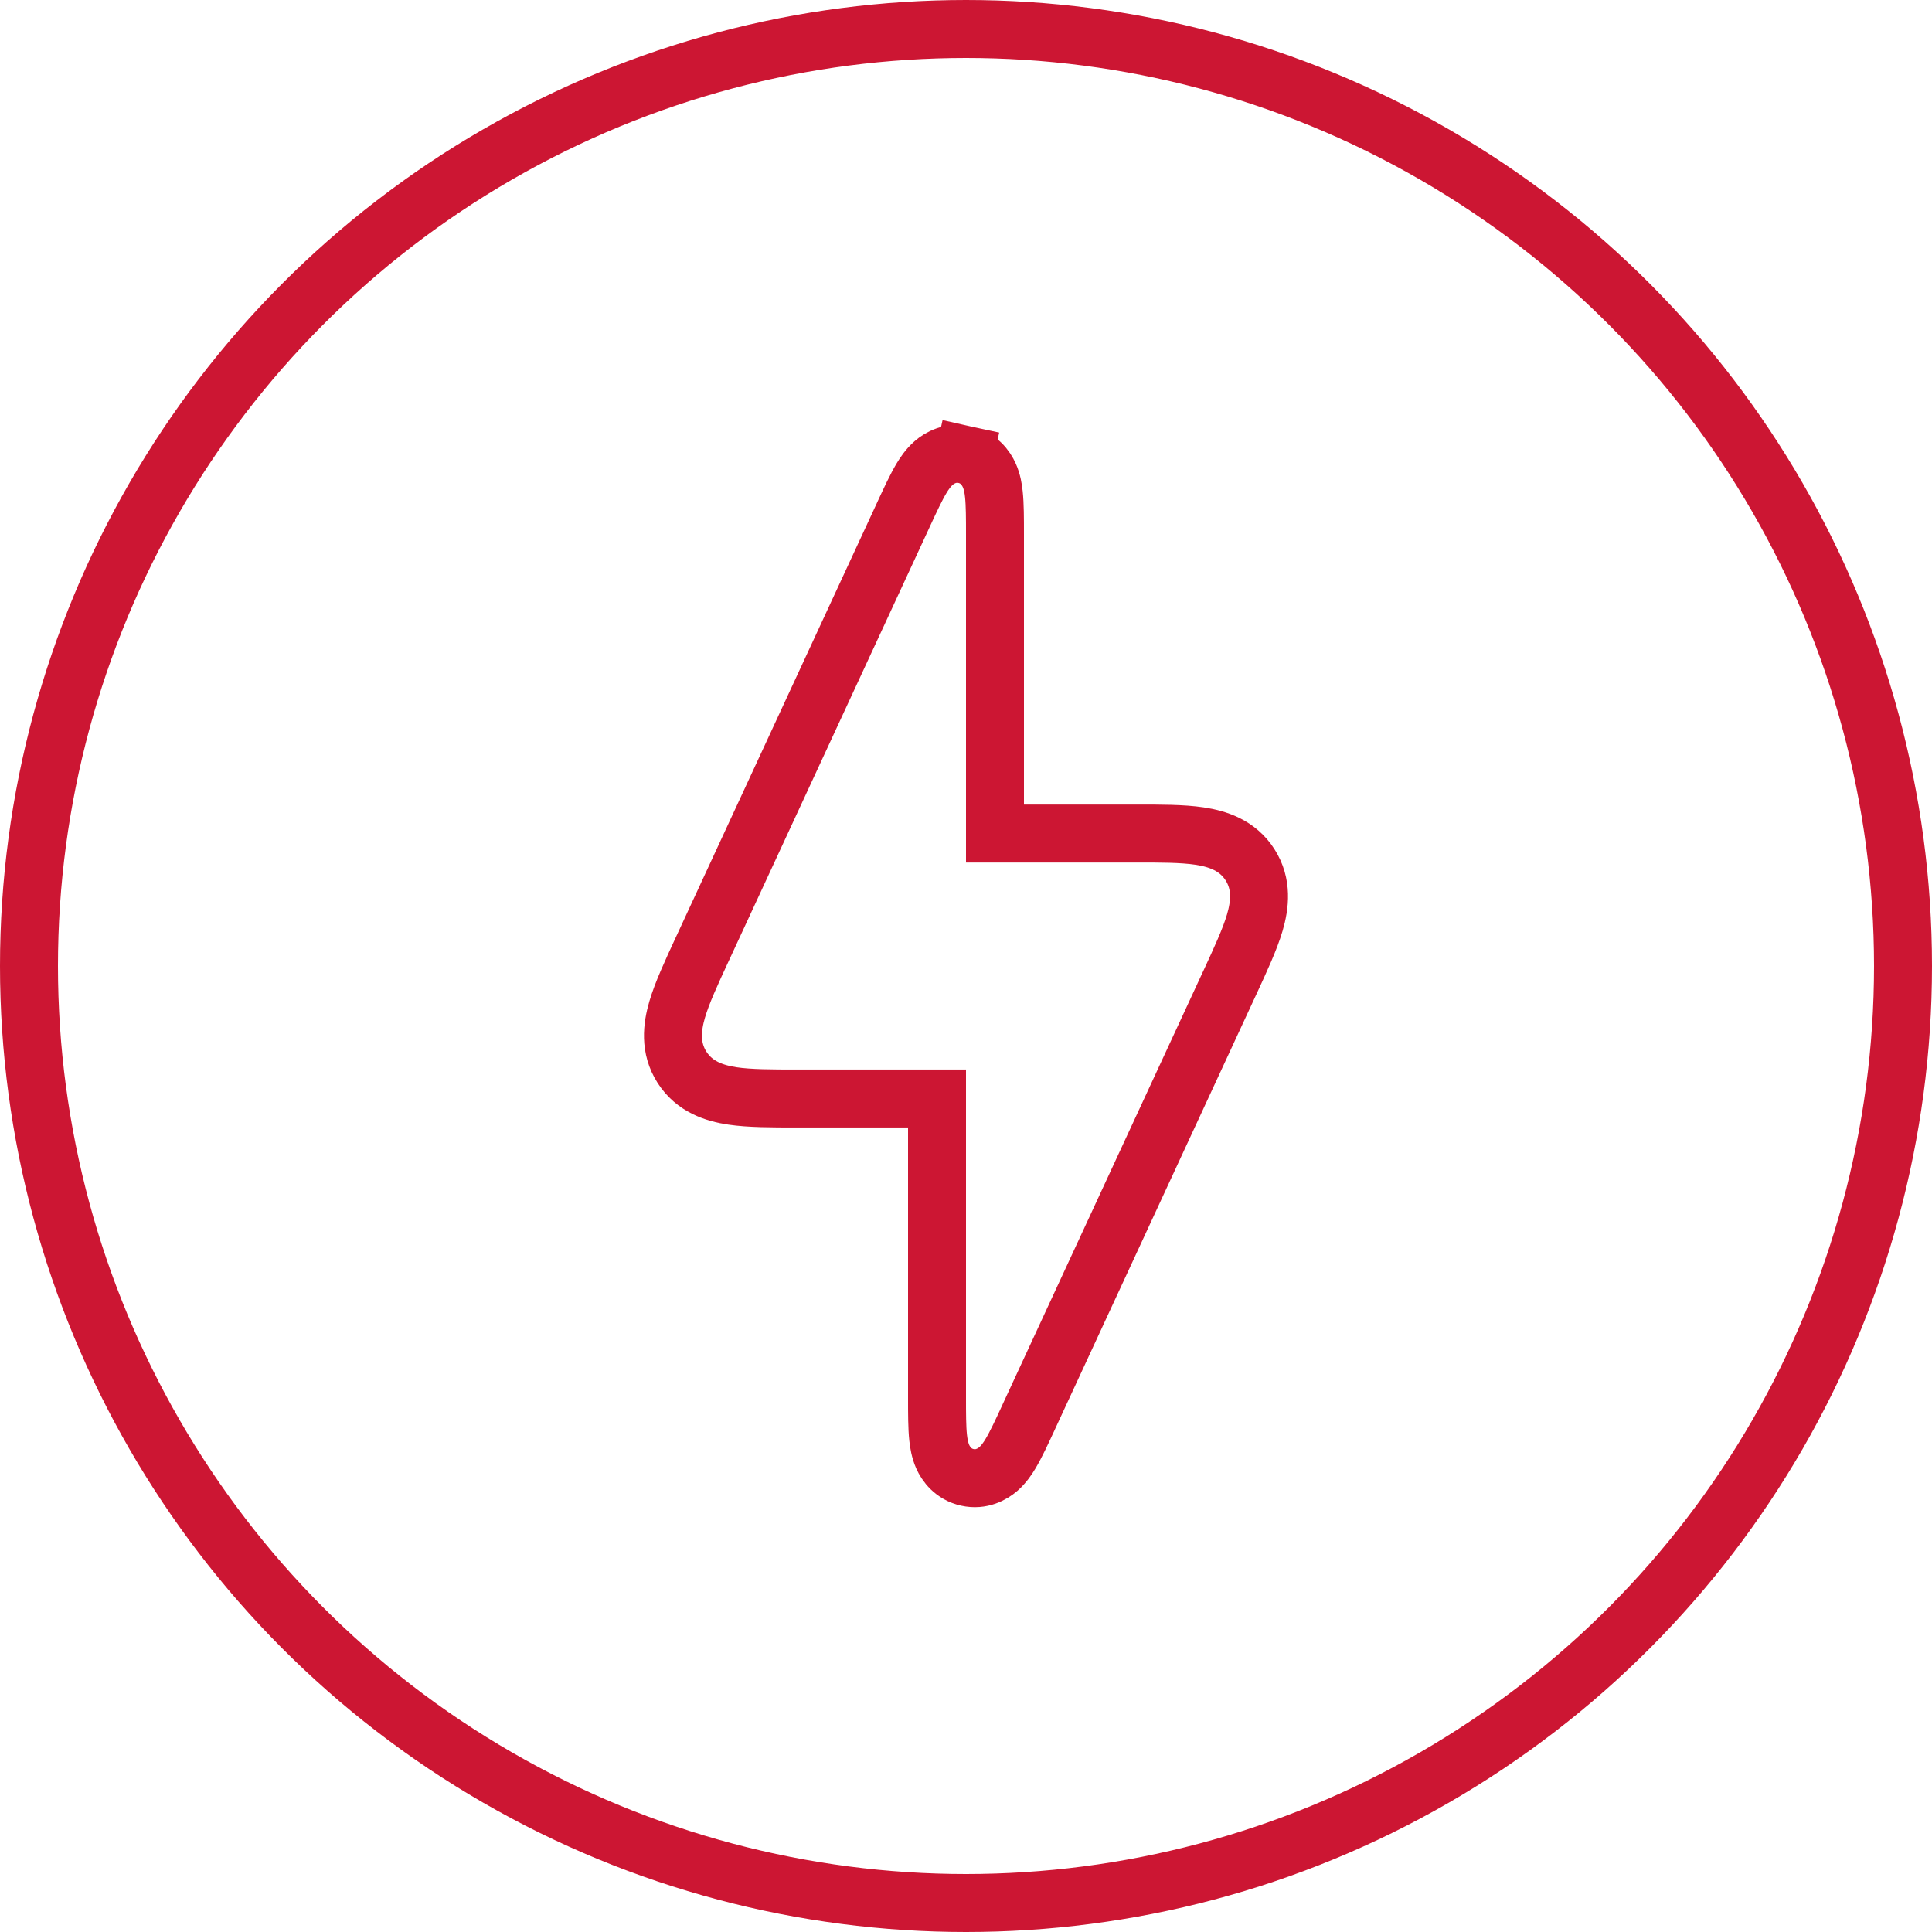
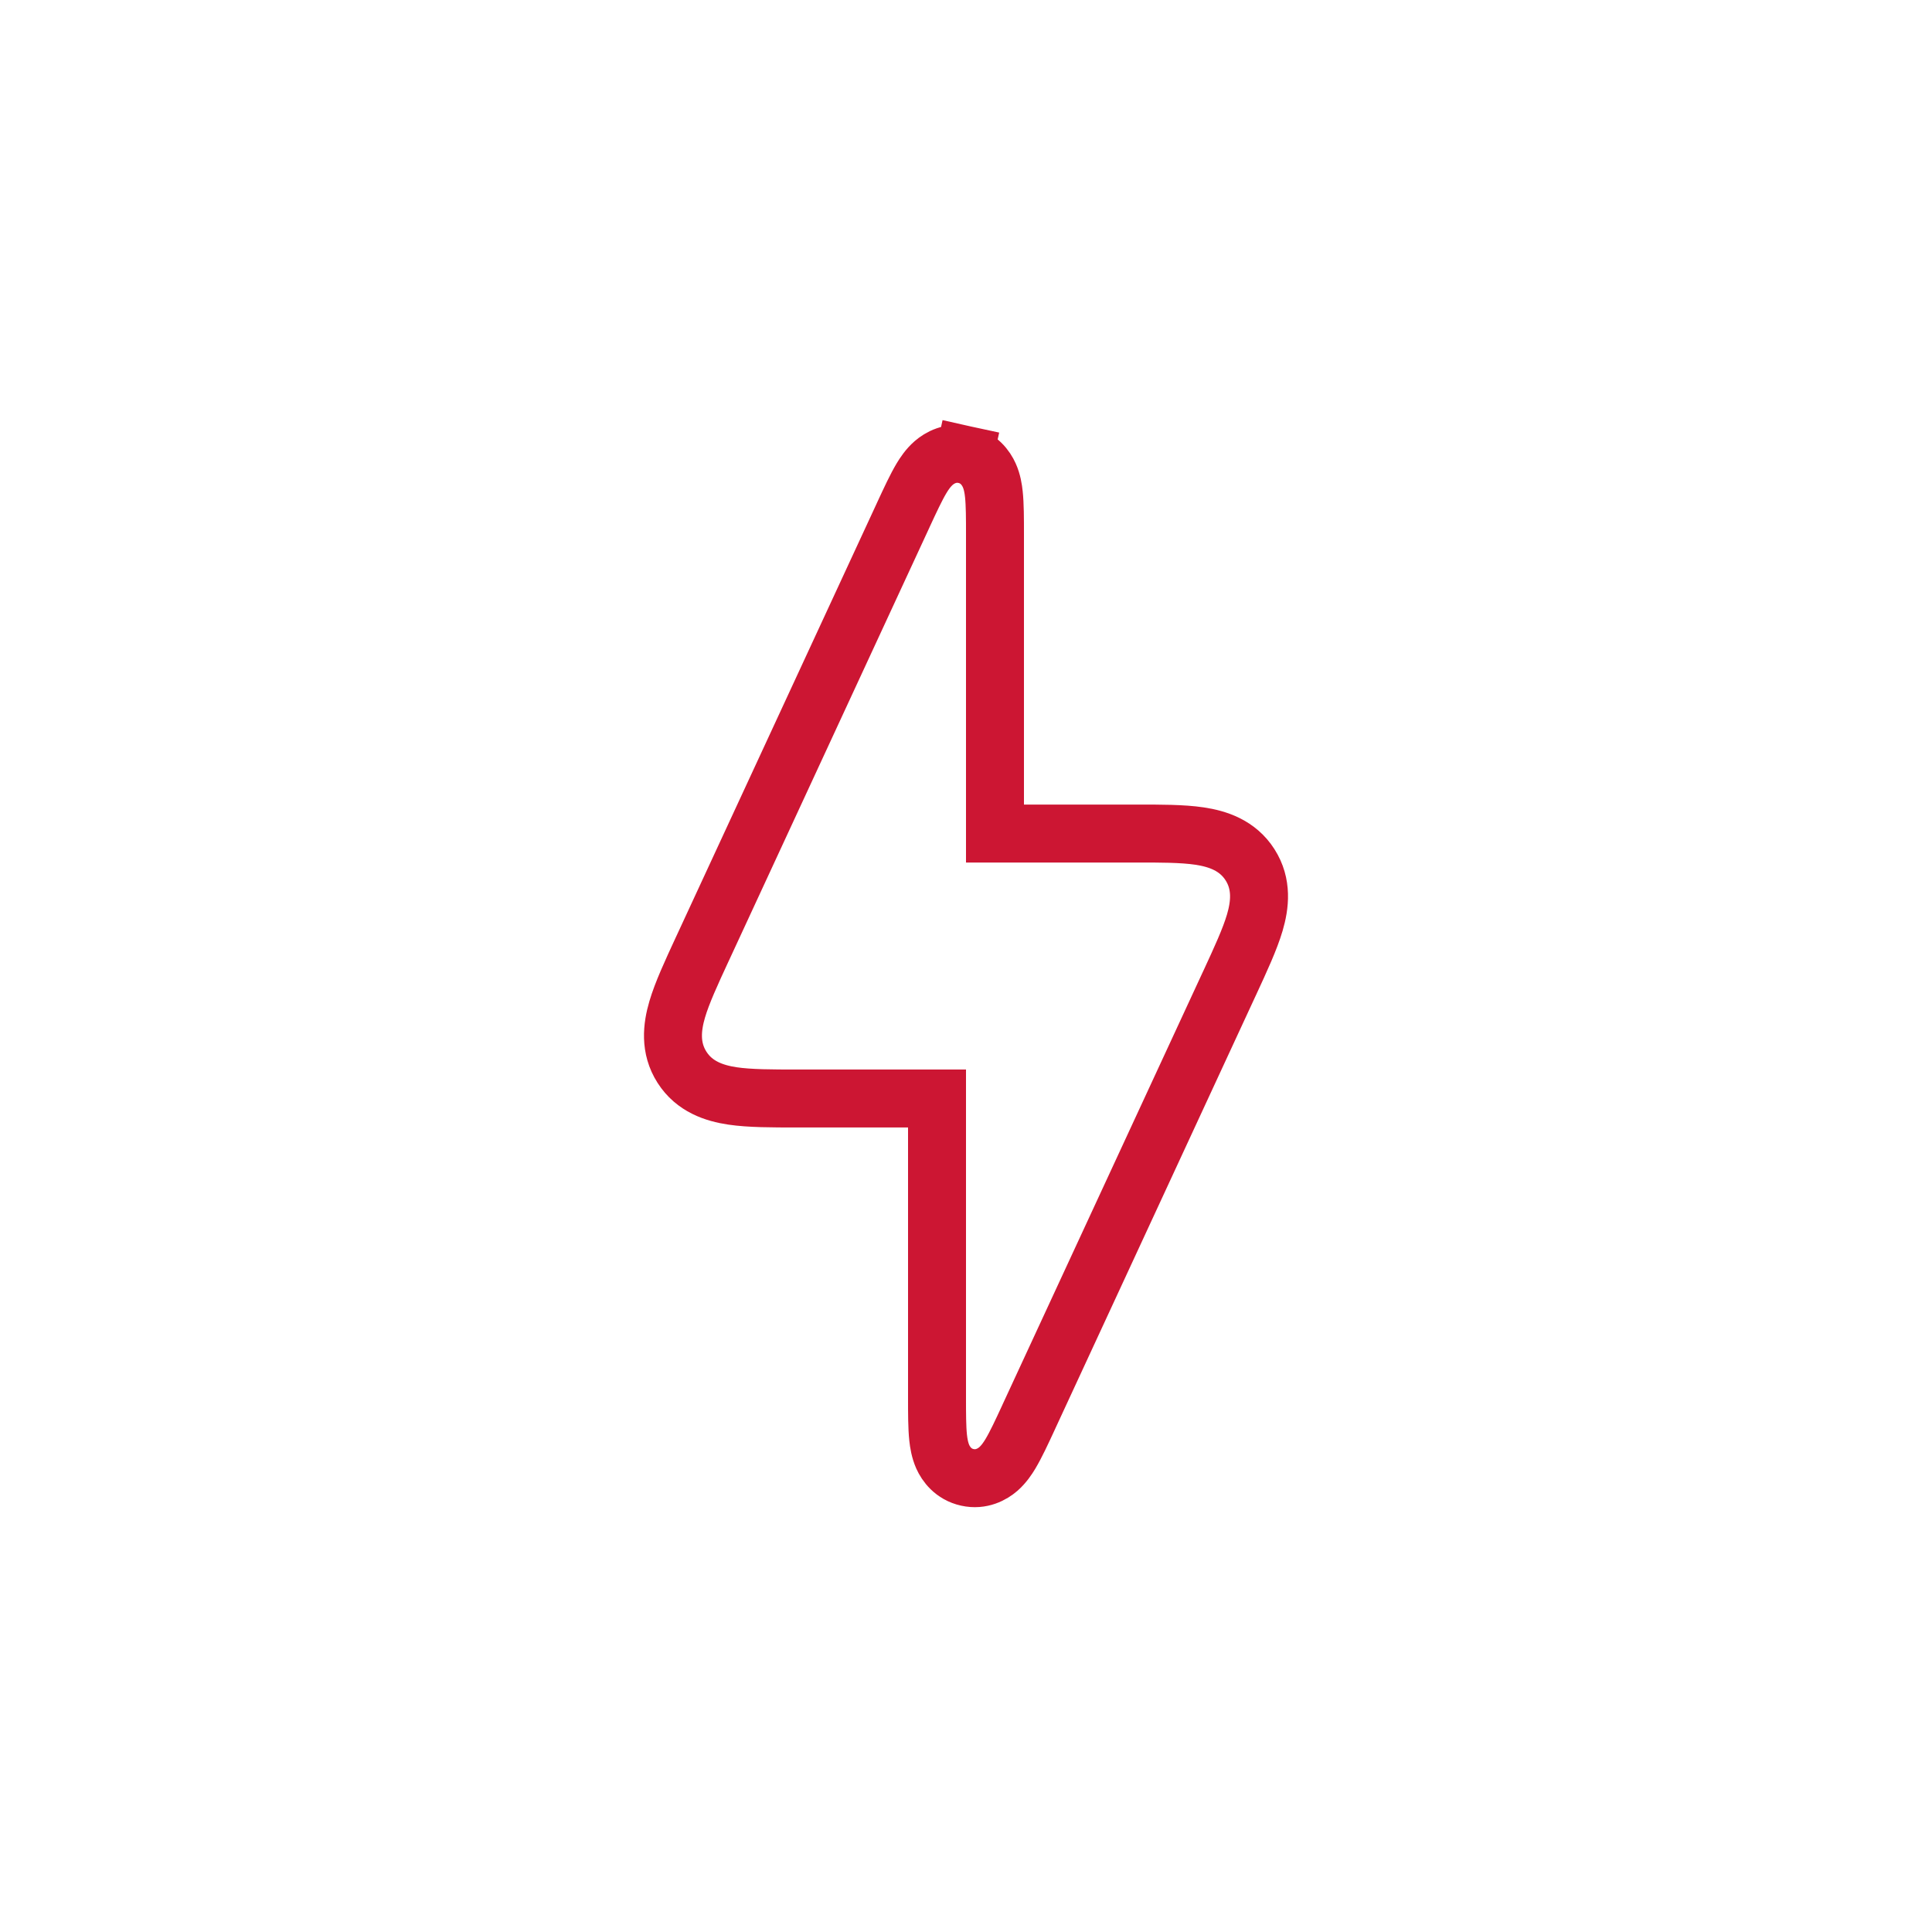
<svg xmlns="http://www.w3.org/2000/svg" width="50" height="50" viewBox="0 0 50 50" fill="none">
  <path d="M24.965 11.766L24.804 12.498L24.965 11.766C24.602 11.686 24.318 11.848 24.163 11.983C24.021 12.107 23.919 12.26 23.849 12.377C23.71 12.609 23.555 12.943 23.384 13.312C23.378 13.326 23.372 13.339 23.366 13.352L18.194 24.523L18.17 24.574C17.895 25.169 17.653 25.691 17.526 26.122C17.392 26.578 17.328 27.118 17.65 27.621C17.971 28.124 18.488 28.293 18.958 28.363C19.402 28.429 19.977 28.429 20.633 28.429L20.689 28.429H24.25V36.123L24.25 36.166C24.25 36.574 24.25 36.942 24.279 37.21C24.294 37.346 24.322 37.528 24.398 37.7C24.482 37.888 24.671 38.154 25.035 38.234C25.398 38.315 25.682 38.152 25.838 38.017C25.979 37.893 26.081 37.74 26.151 37.623C26.29 37.391 26.445 37.058 26.616 36.688L26.634 36.648L31.806 25.477L31.83 25.426C32.105 24.831 32.347 24.309 32.474 23.878C32.608 23.422 32.672 22.882 32.35 22.379C32.029 21.876 31.512 21.707 31.042 21.637C30.598 21.571 30.023 21.571 29.367 21.572L29.311 21.572H25.75V13.877L25.75 13.834C25.75 13.426 25.75 13.058 25.721 12.79C25.707 12.654 25.679 12.472 25.602 12.301C25.518 12.112 25.329 11.846 24.965 11.766Z" stroke="#CC1633" stroke-width="1.5" />
-   <circle cx="25" cy="25" r="24.25" stroke="#CC1633" stroke-width="1.5" />
</svg>